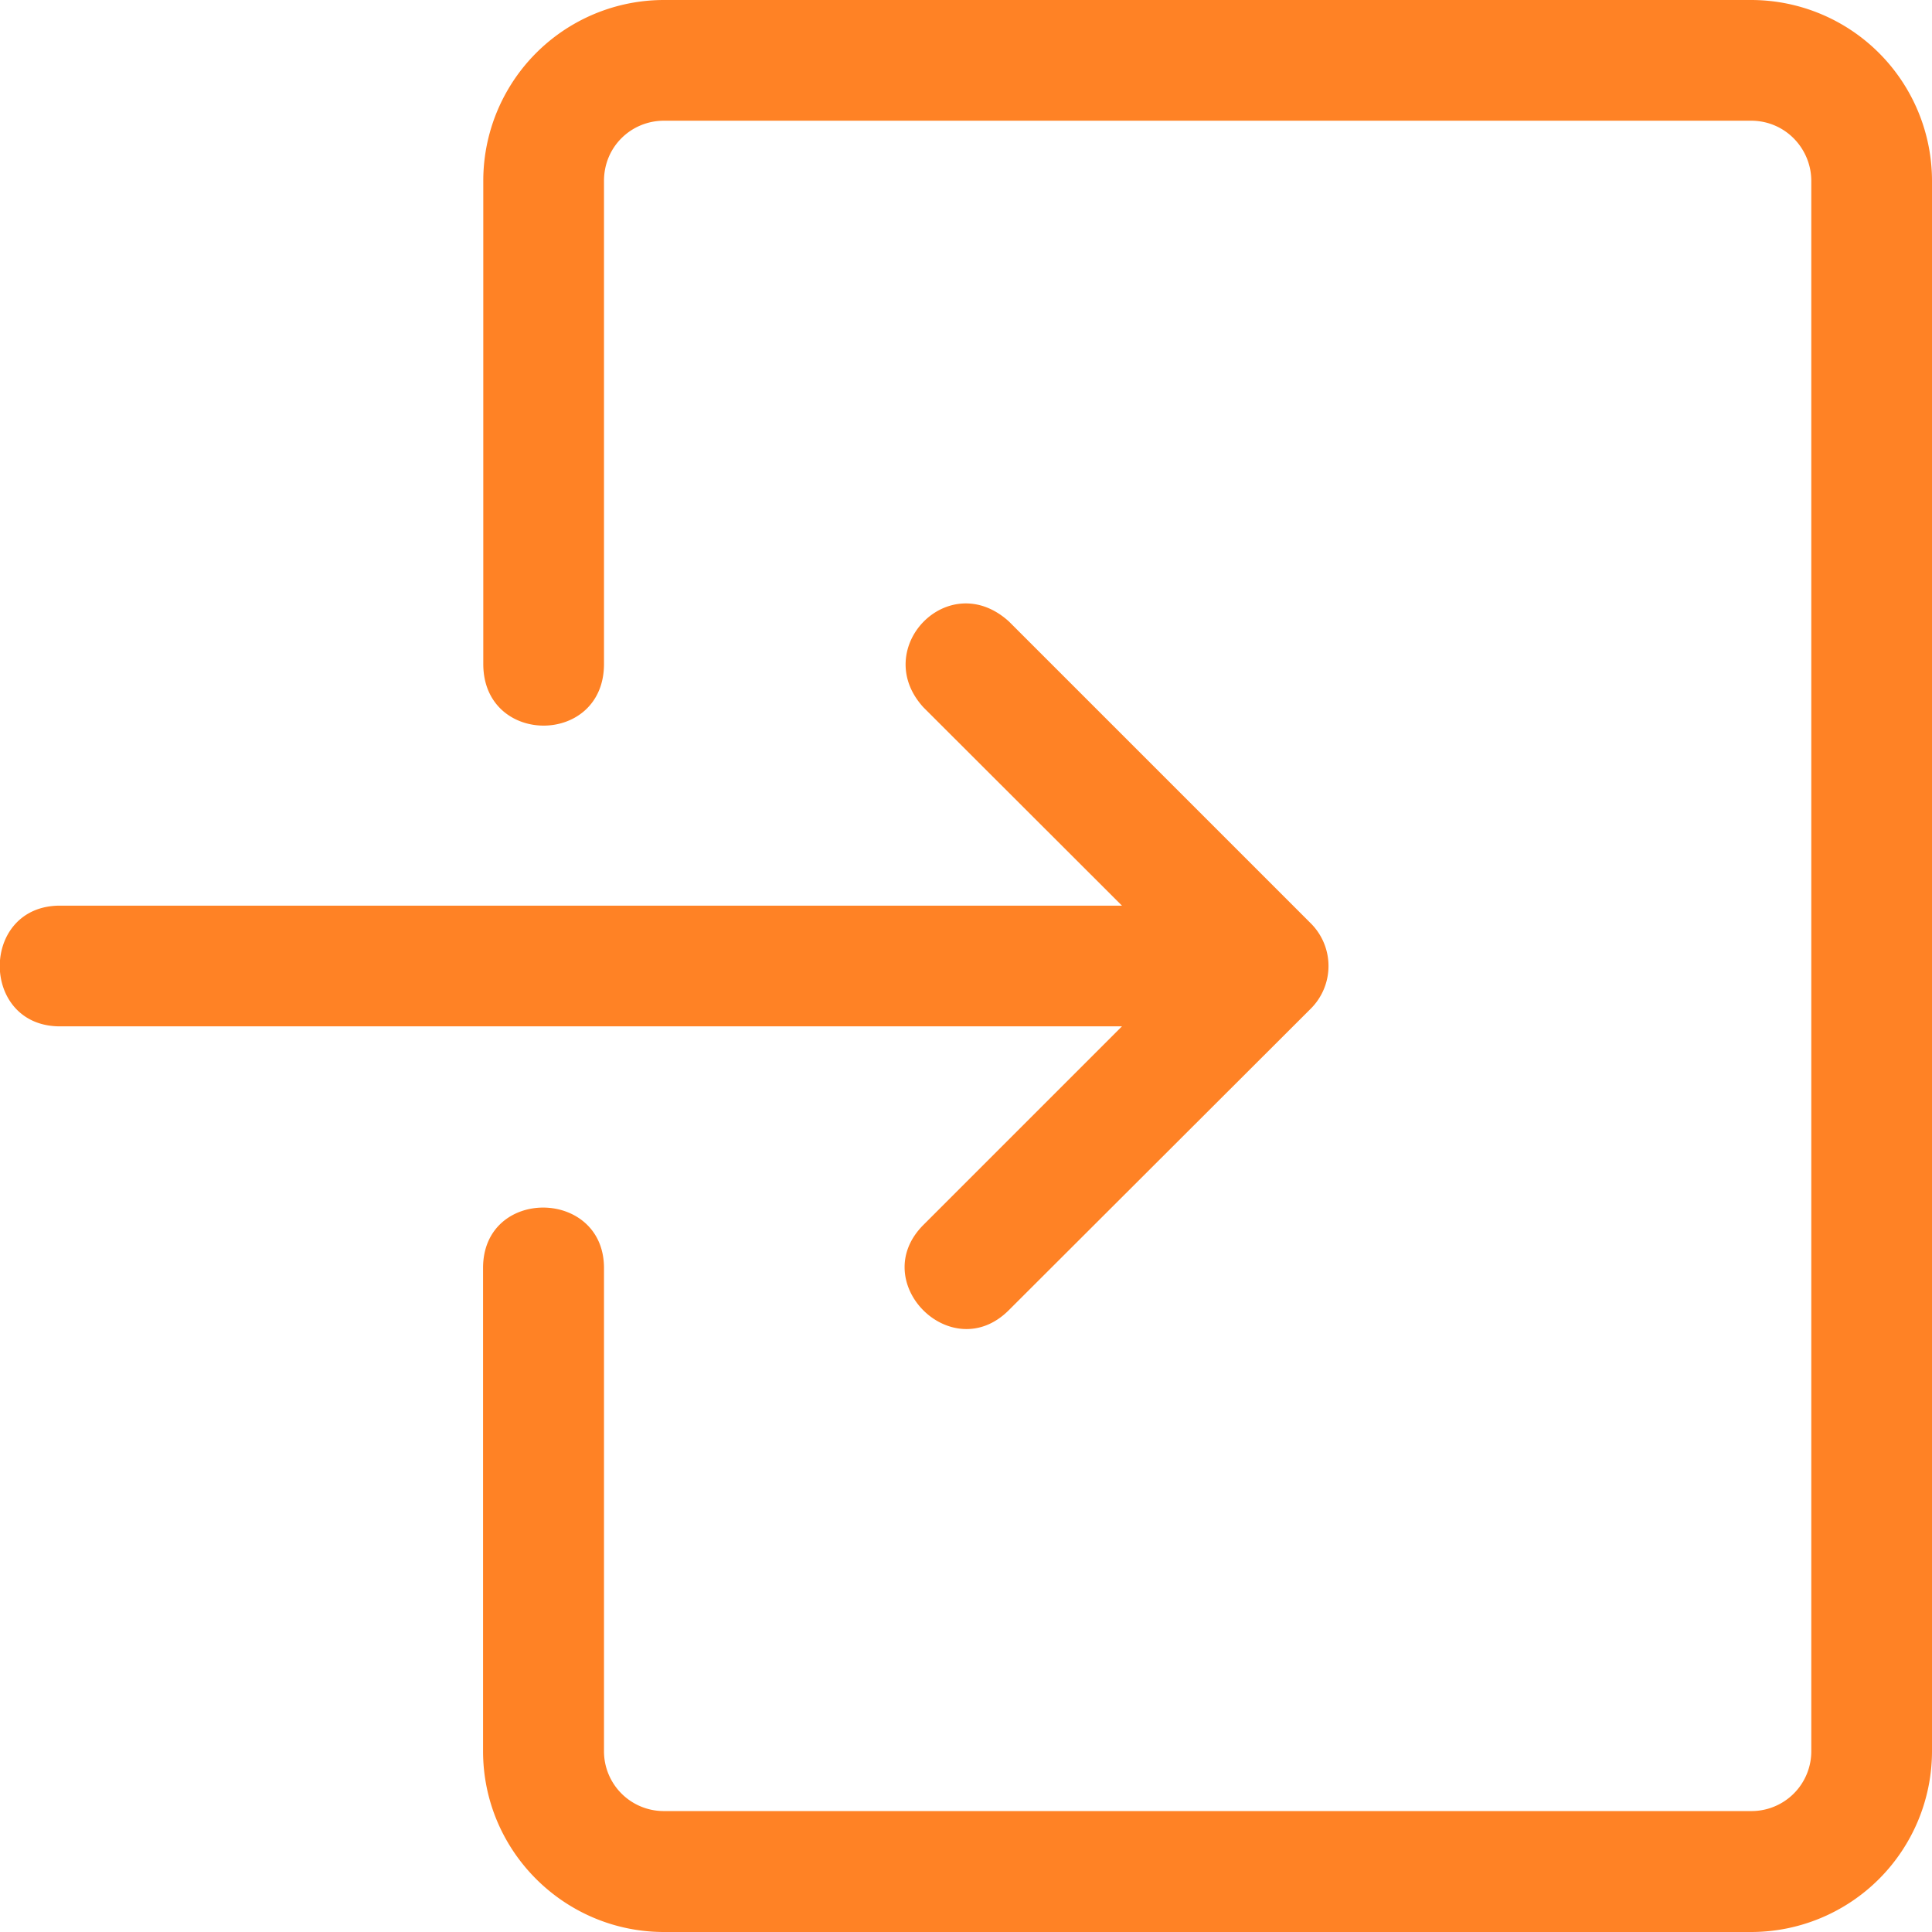
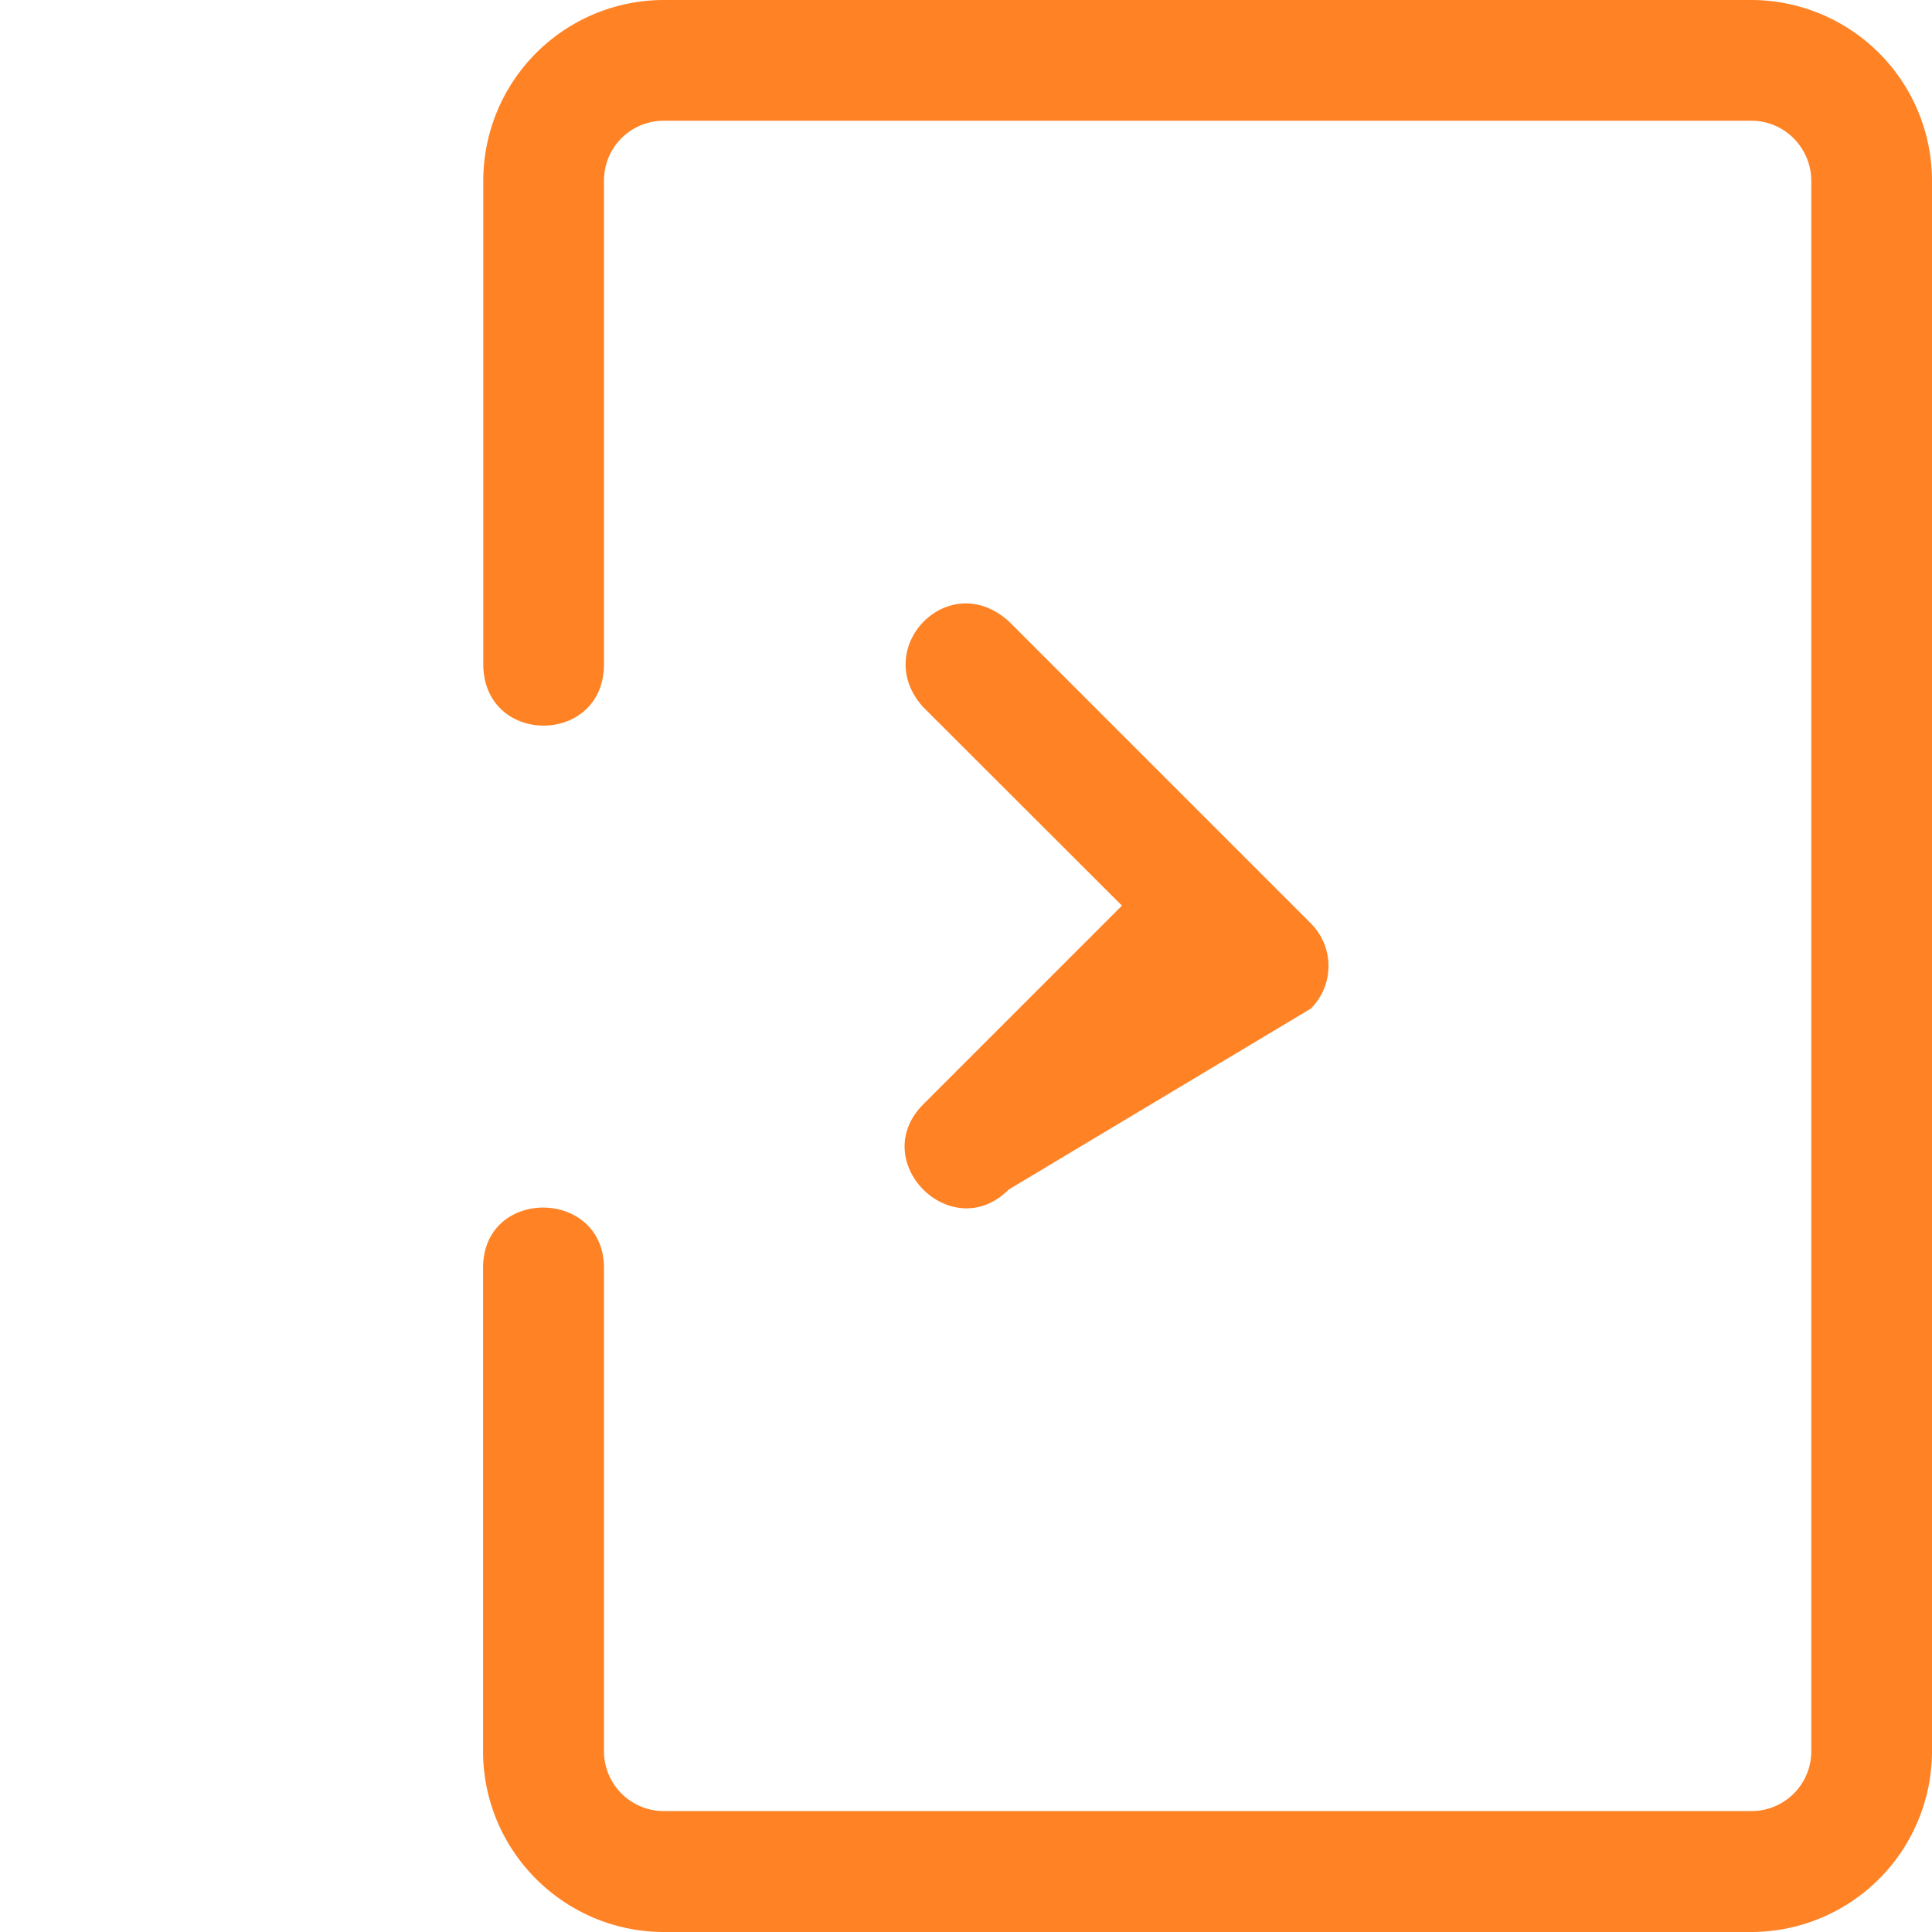
<svg xmlns="http://www.w3.org/2000/svg" version="1.1" width="512" height="512" x="0" y="0" viewBox="0 0 8.467 8.467" style="enable-background:new 0 0 512 512" xml:space="preserve" class="">
  <g>
-     <path d="M2.91 0a.792.792 0 0 0-.792.793V2.91c0 .36.529.36.529 0V.793c0-.151.12-.264.263-.264h4.764c.151 0 .264.123.264.264v6.88a.262.262 0 0 1-.264.264H2.91a.262.262 0 0 1-.263-.263V5.557c0-.35-.53-.356-.53 0v2.117c0 .44.358.793.793.793h4.764a.793.793 0 0 0 .793-.793V.793A.793.793 0 0 0 7.674 0zm1.137 3.1.87.869H.263c-.352 0-.352.529 0 .529h4.654l-.87.87c-.25.25.124.624.374.374L5.745 4.42a.264.264 0 0 0 0-.373L4.422 2.724c-.265-.241-.61.119-.375.376z" fill="#ff8225" opacity="1" data-original="#000000" />
+     <path d="M2.91 0a.792.792 0 0 0-.792.793V2.91c0 .36.529.36.529 0V.793c0-.151.12-.264.263-.264h4.764c.151 0 .264.123.264.264v6.88a.262.262 0 0 1-.264.264H2.91a.262.262 0 0 1-.263-.263V5.557c0-.35-.53-.356-.53 0v2.117c0 .44.358.793.793.793h4.764a.793.793 0 0 0 .793-.793V.793A.793.793 0 0 0 7.674 0zm1.137 3.1.87.869H.263h4.654l-.87.87c-.25.25.124.624.374.374L5.745 4.42a.264.264 0 0 0 0-.373L4.422 2.724c-.265-.241-.61.119-.375.376z" fill="#ff8225" opacity="1" data-original="#000000" />
  </g>
</svg>